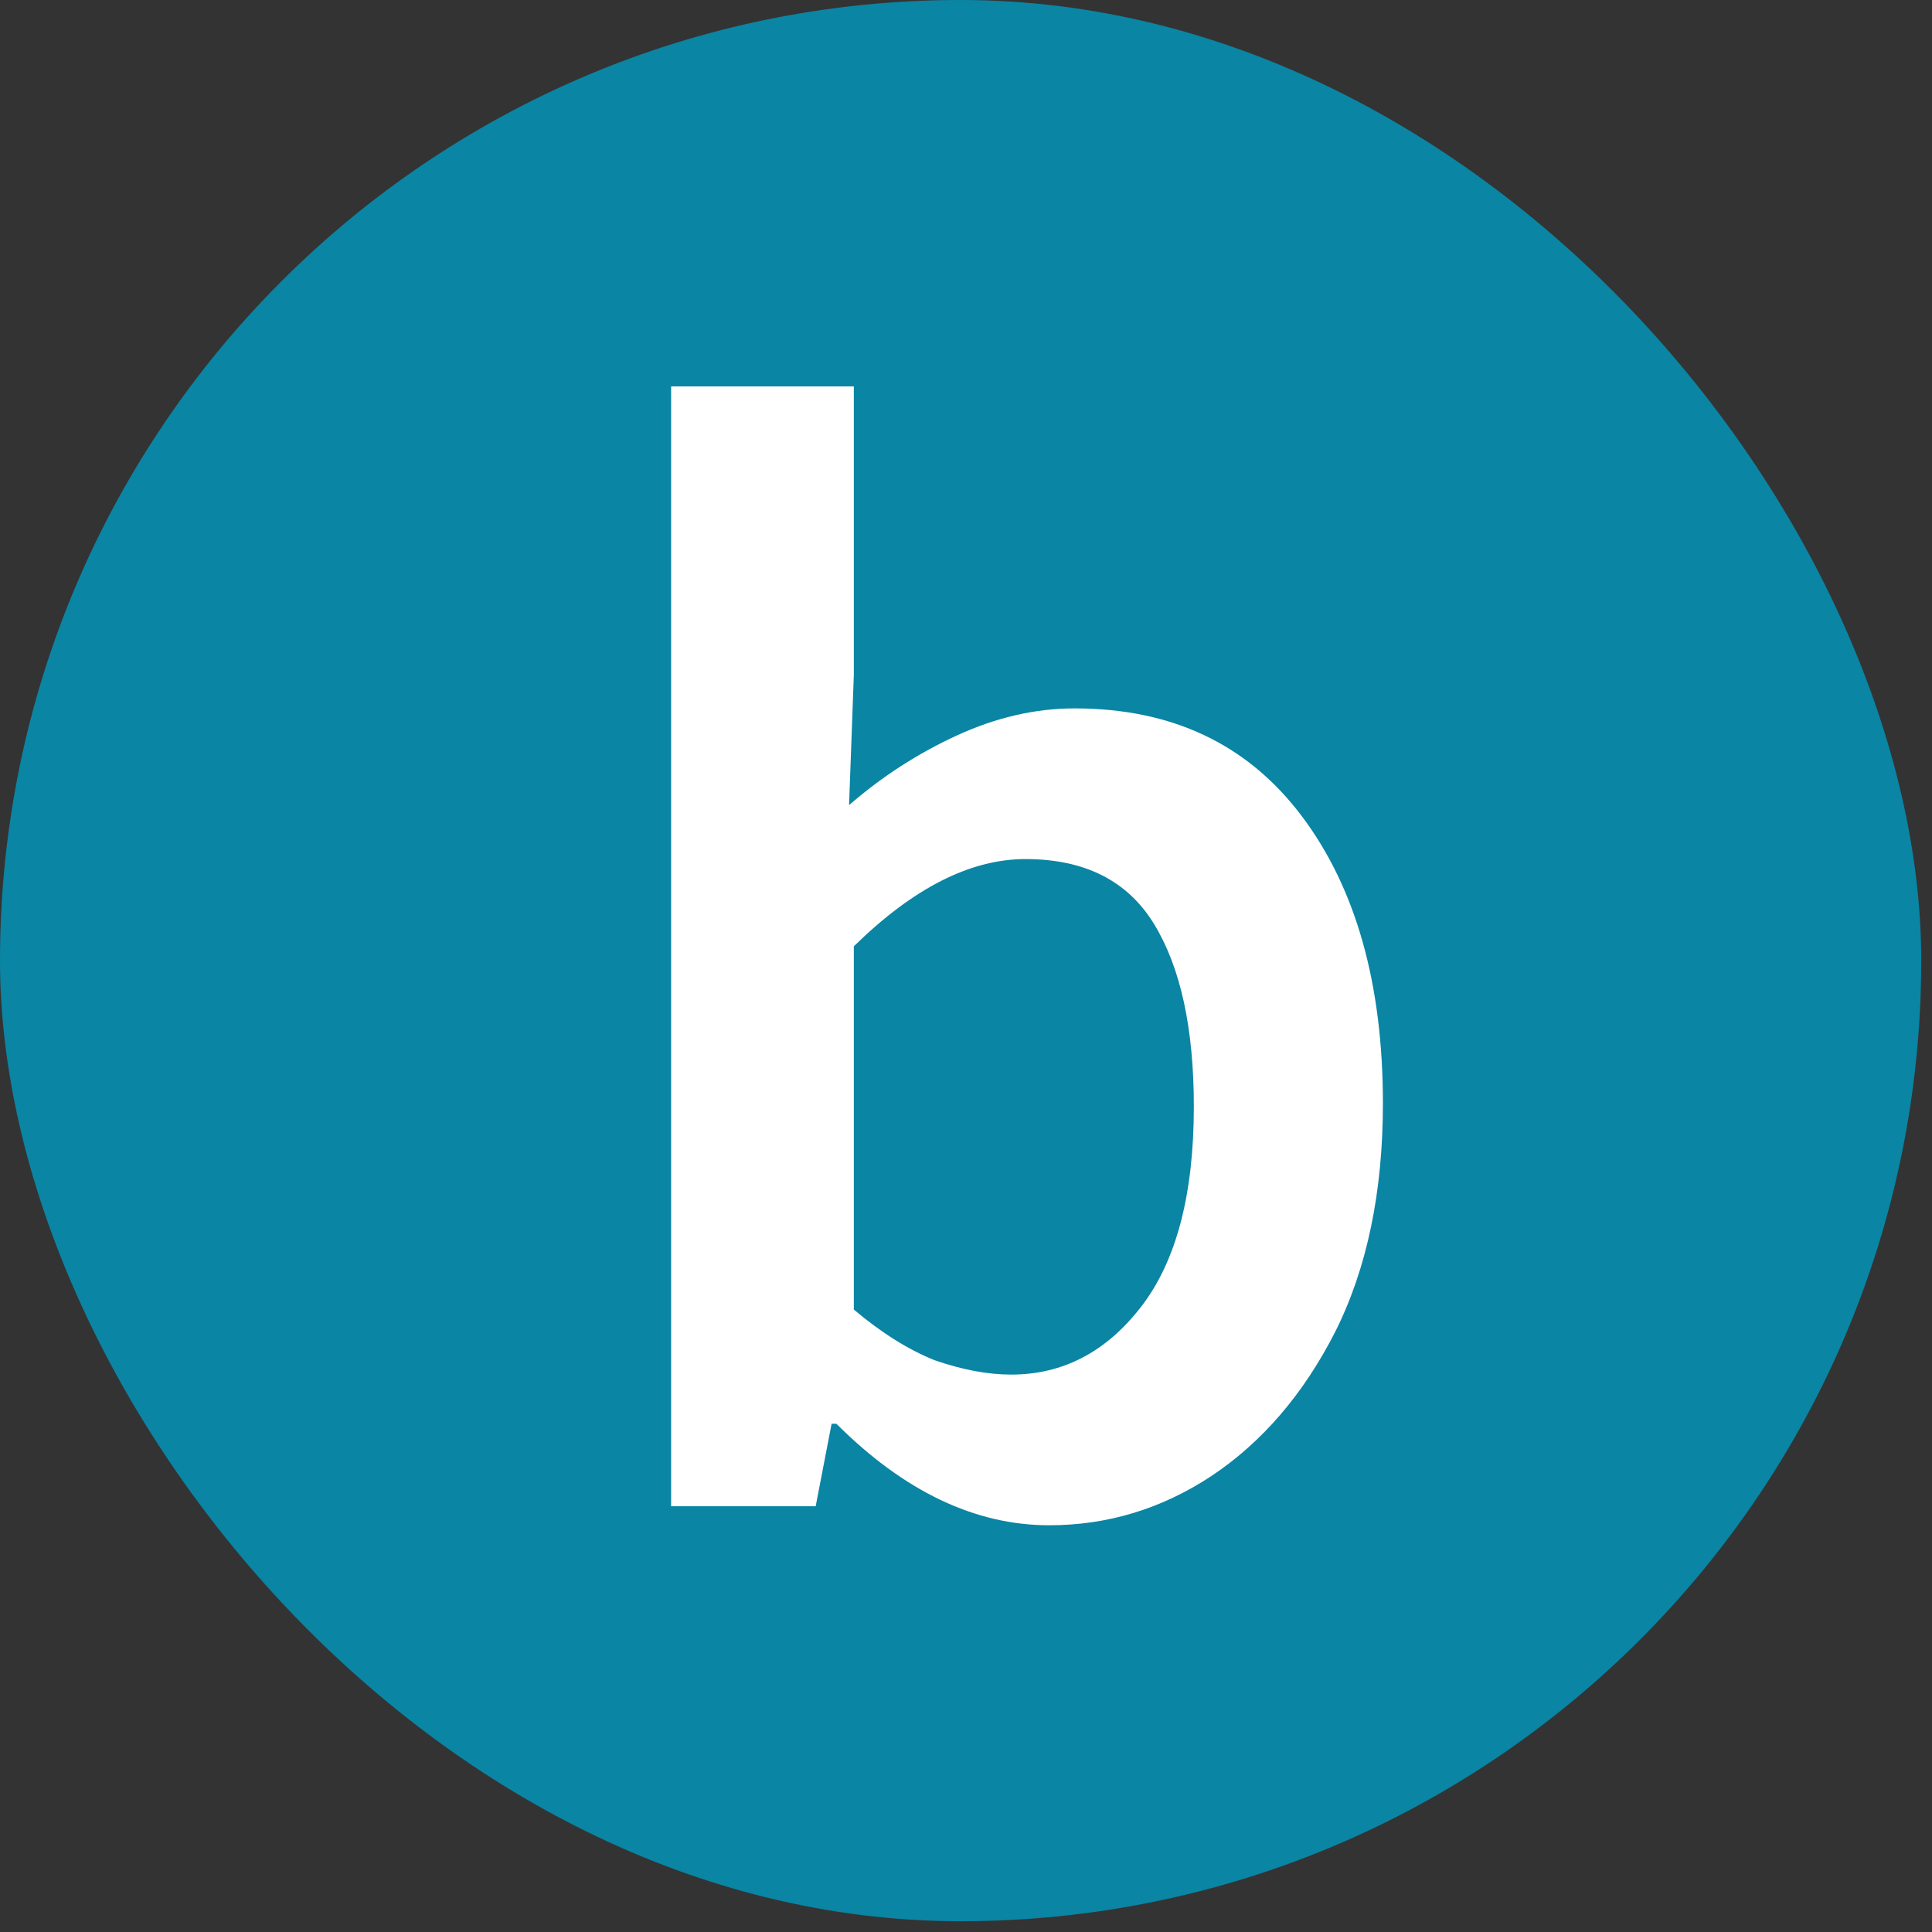
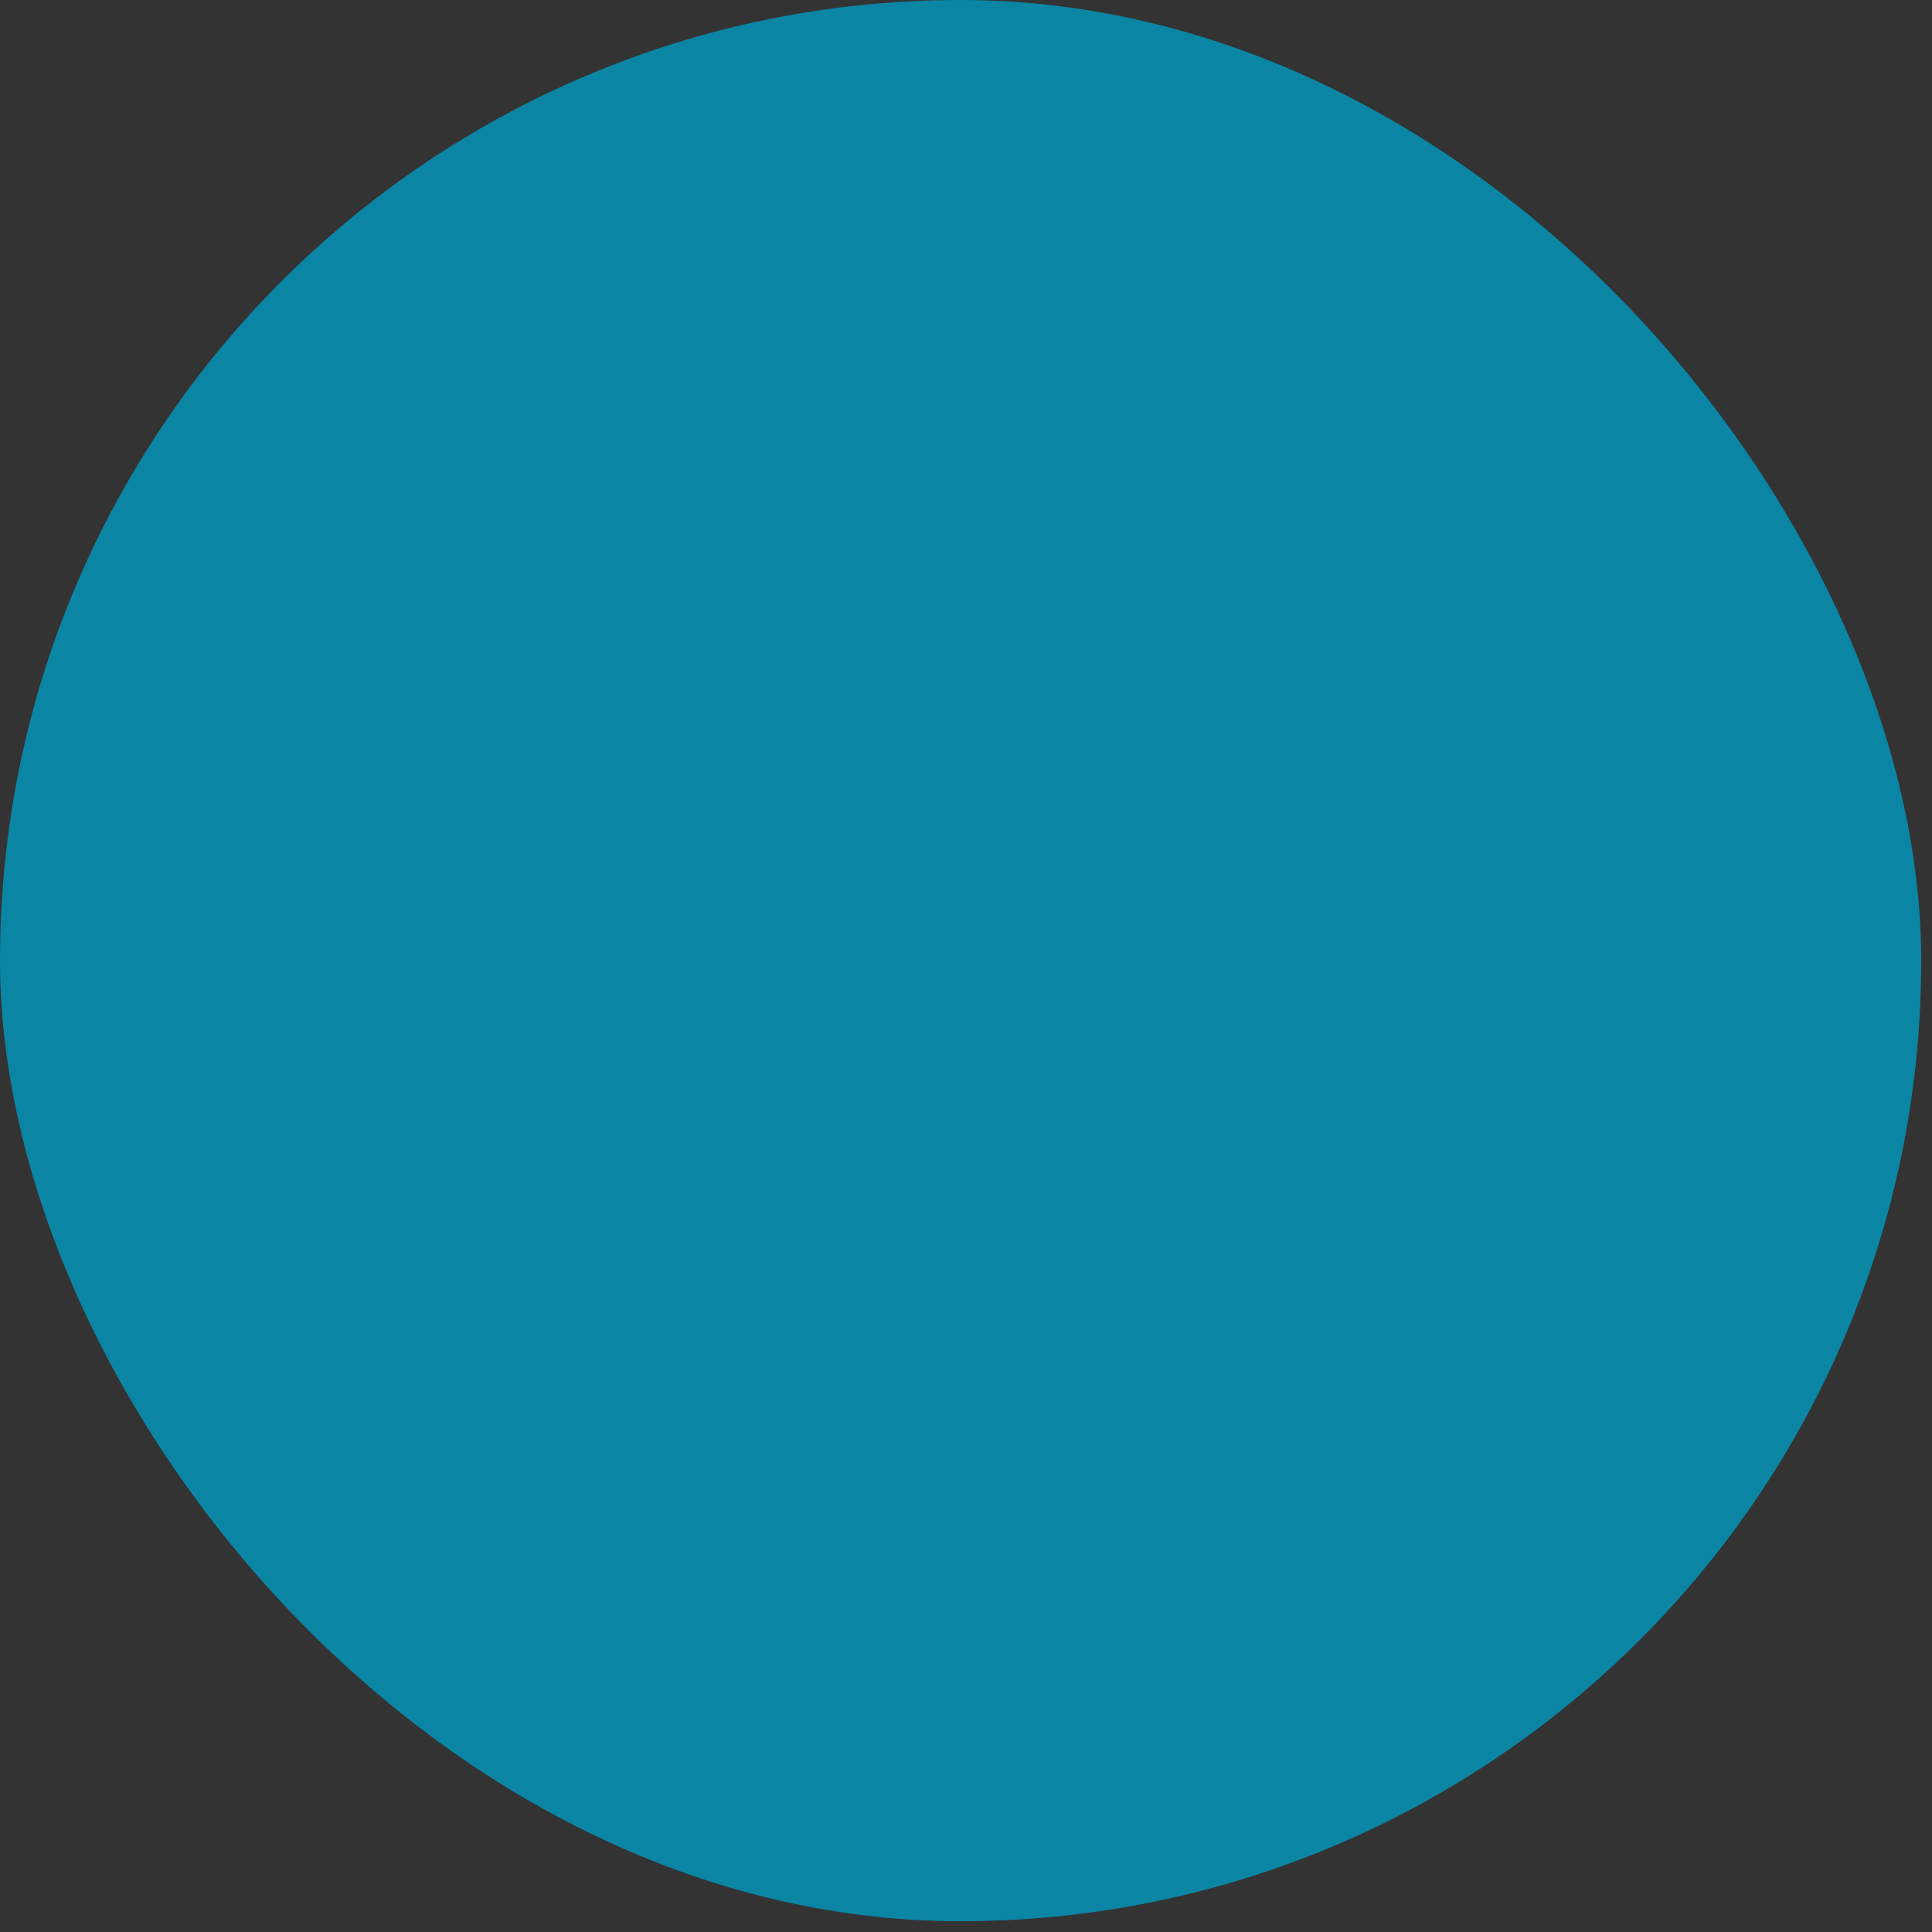
<svg xmlns="http://www.w3.org/2000/svg" version="1.1" width="95" height="95">
  <rect width="100%" height="100%" fill="#333333" stroke="none" />
  <svg width="95" height="95" viewBox="0 0 95 95" fill="none">
    <rect width="94.47" height="94.47" rx="47.235" fill="#0A85A4" />
-     <path d="M51.594 75C47.948 75 44.458 73.336 41.125 70.008H40.891L40.109 74.064H33V19H41.984V33.195L41.75 39.59C43.365 38.187 45.135 37.043 47.062 36.159C48.99 35.275 50.917 34.833 52.844 34.833C57.635 34.833 61.359 36.601 64.016 40.136C66.672 43.672 68 48.378 68 54.254C68 58.621 67.219 62.365 65.656 65.485C64.094 68.552 62.062 70.918 59.562 72.582C57.115 74.194 54.458 75 51.594 75ZM49.719 67.591C52.271 67.591 54.406 66.473 56.125 64.237C57.844 62.001 58.703 58.725 58.703 54.41C58.703 50.562 58.052 47.572 56.75 45.44C55.448 43.308 53.339 42.242 50.422 42.242C47.714 42.242 44.901 43.672 41.984 46.532V64.393C43.339 65.537 44.667 66.369 45.969 66.889C47.323 67.356 48.573 67.591 49.719 67.591Z" fill="white" />
  </svg>
  <style>@media (prefers-color-scheme: light) { :root { filter: none; } }
@media (prefers-color-scheme: dark) { :root { filter: none; } }
</style>
</svg>